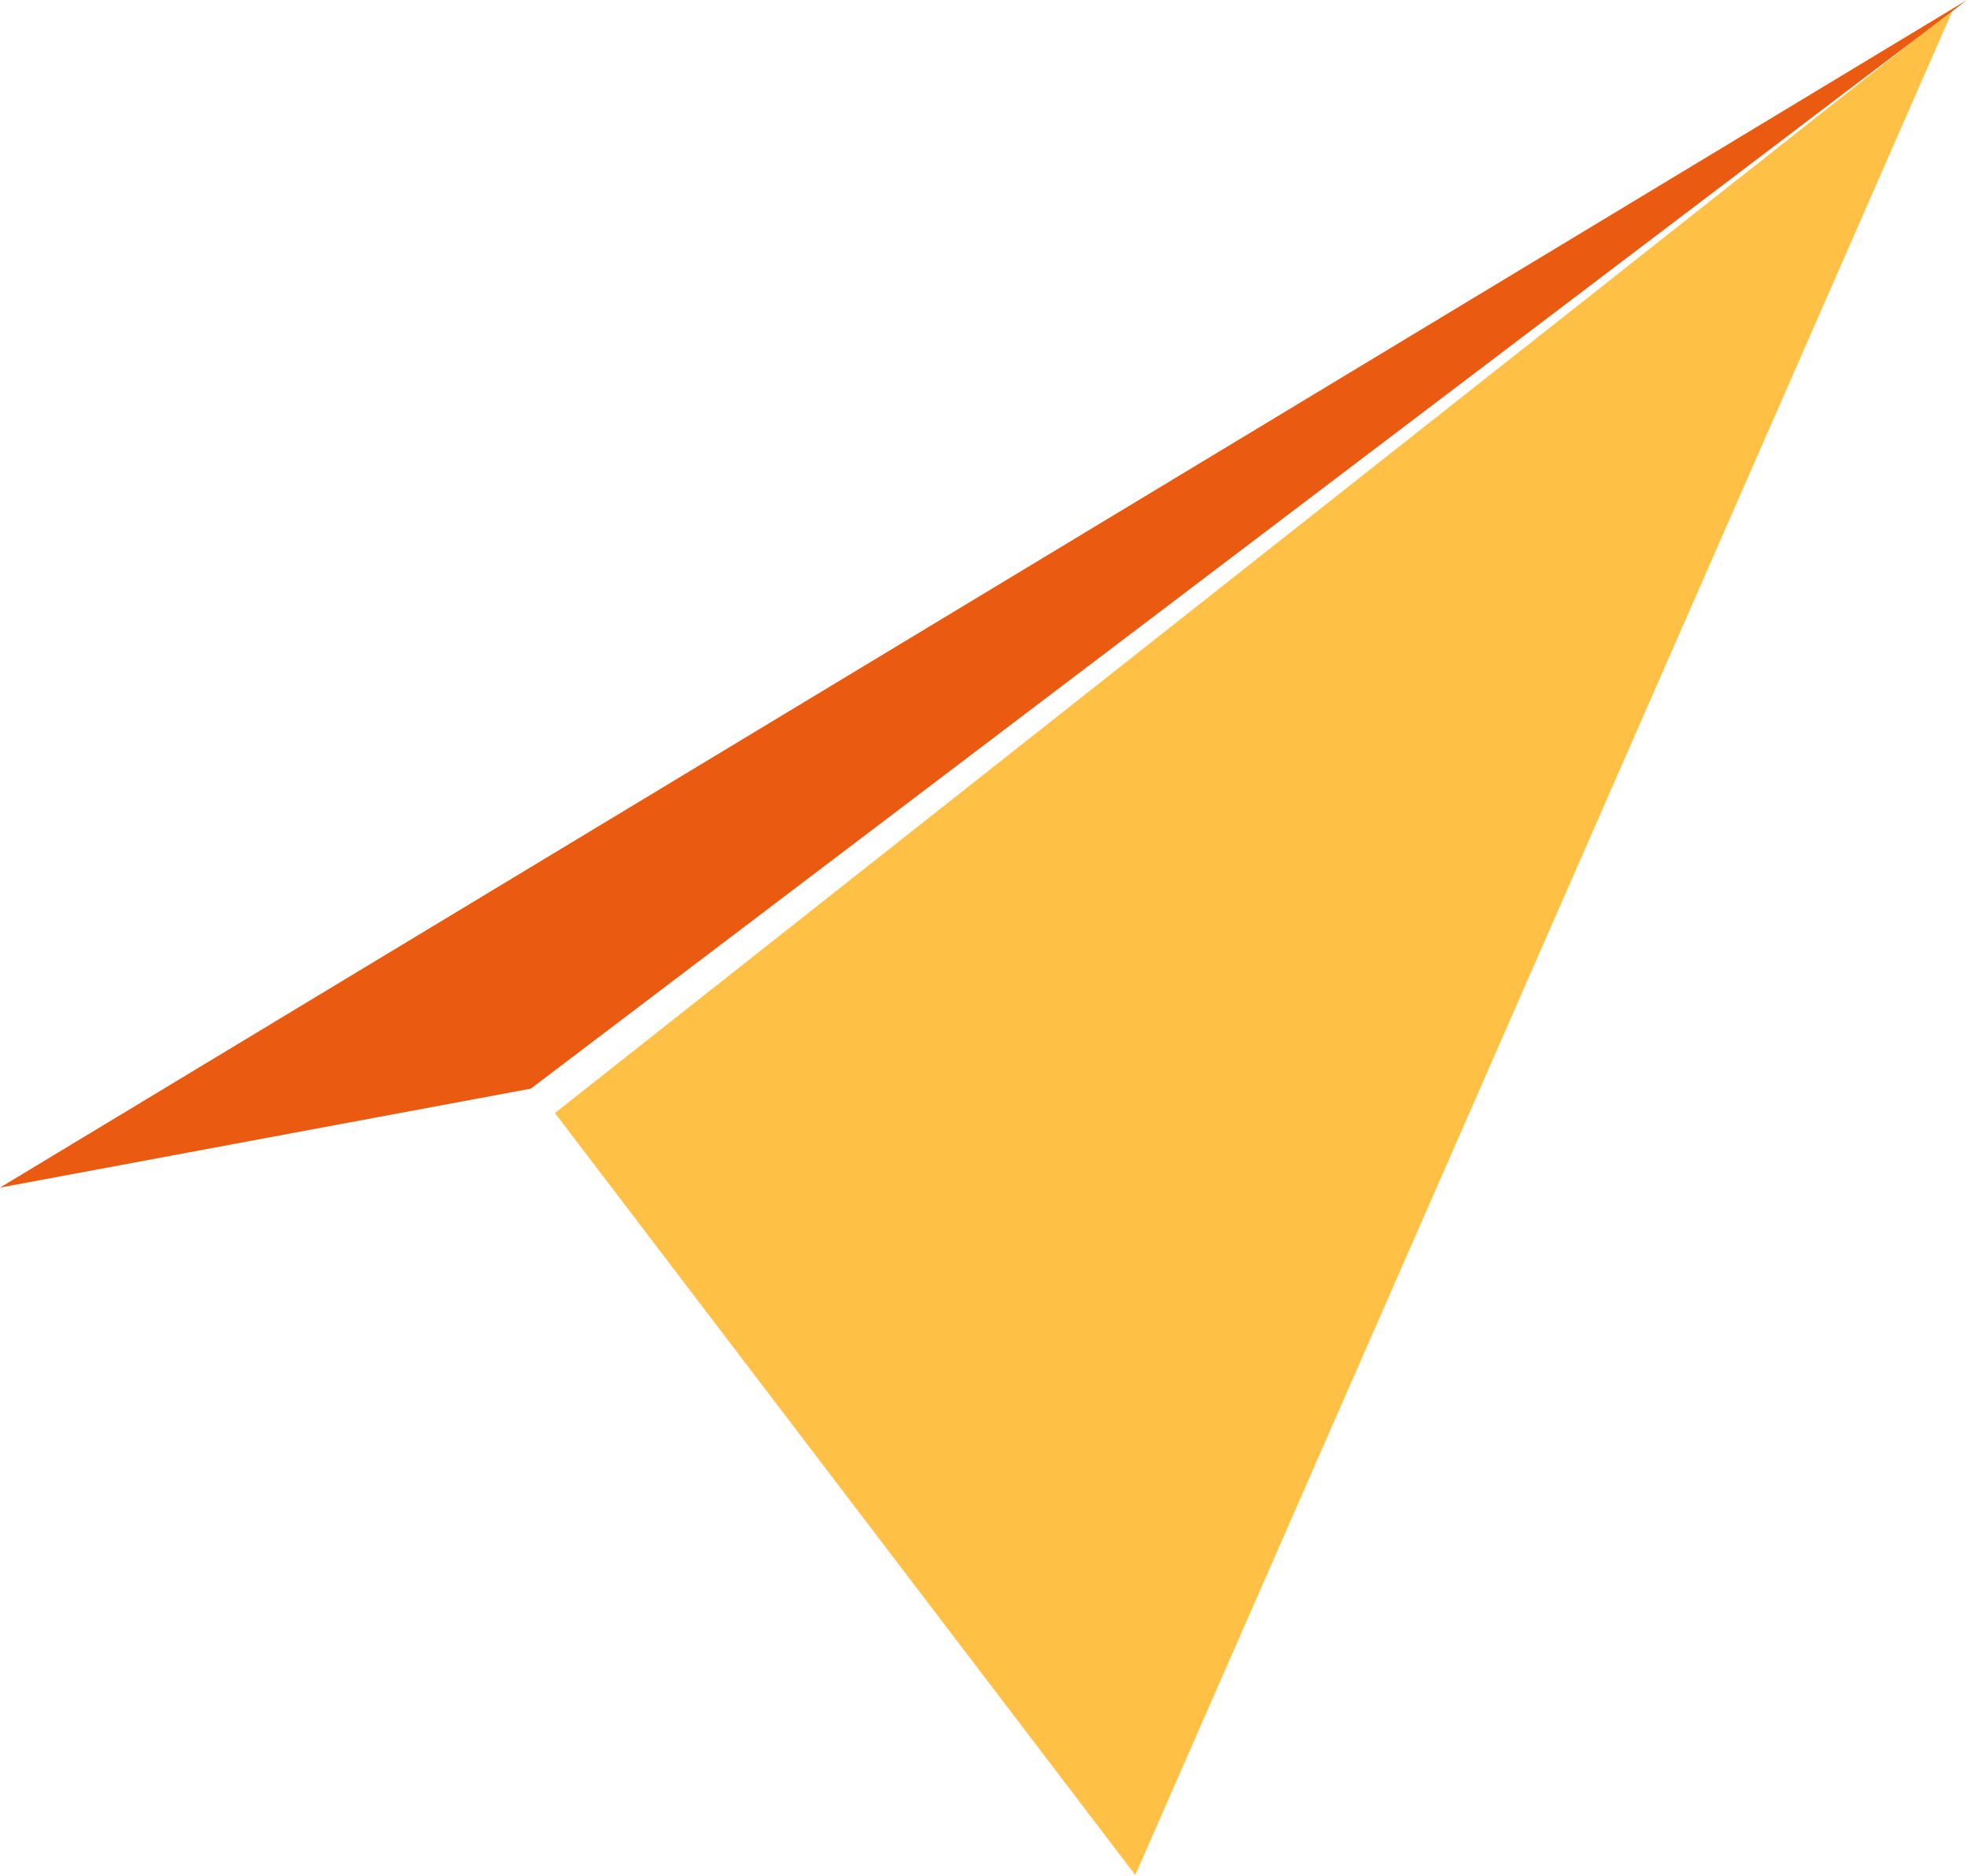
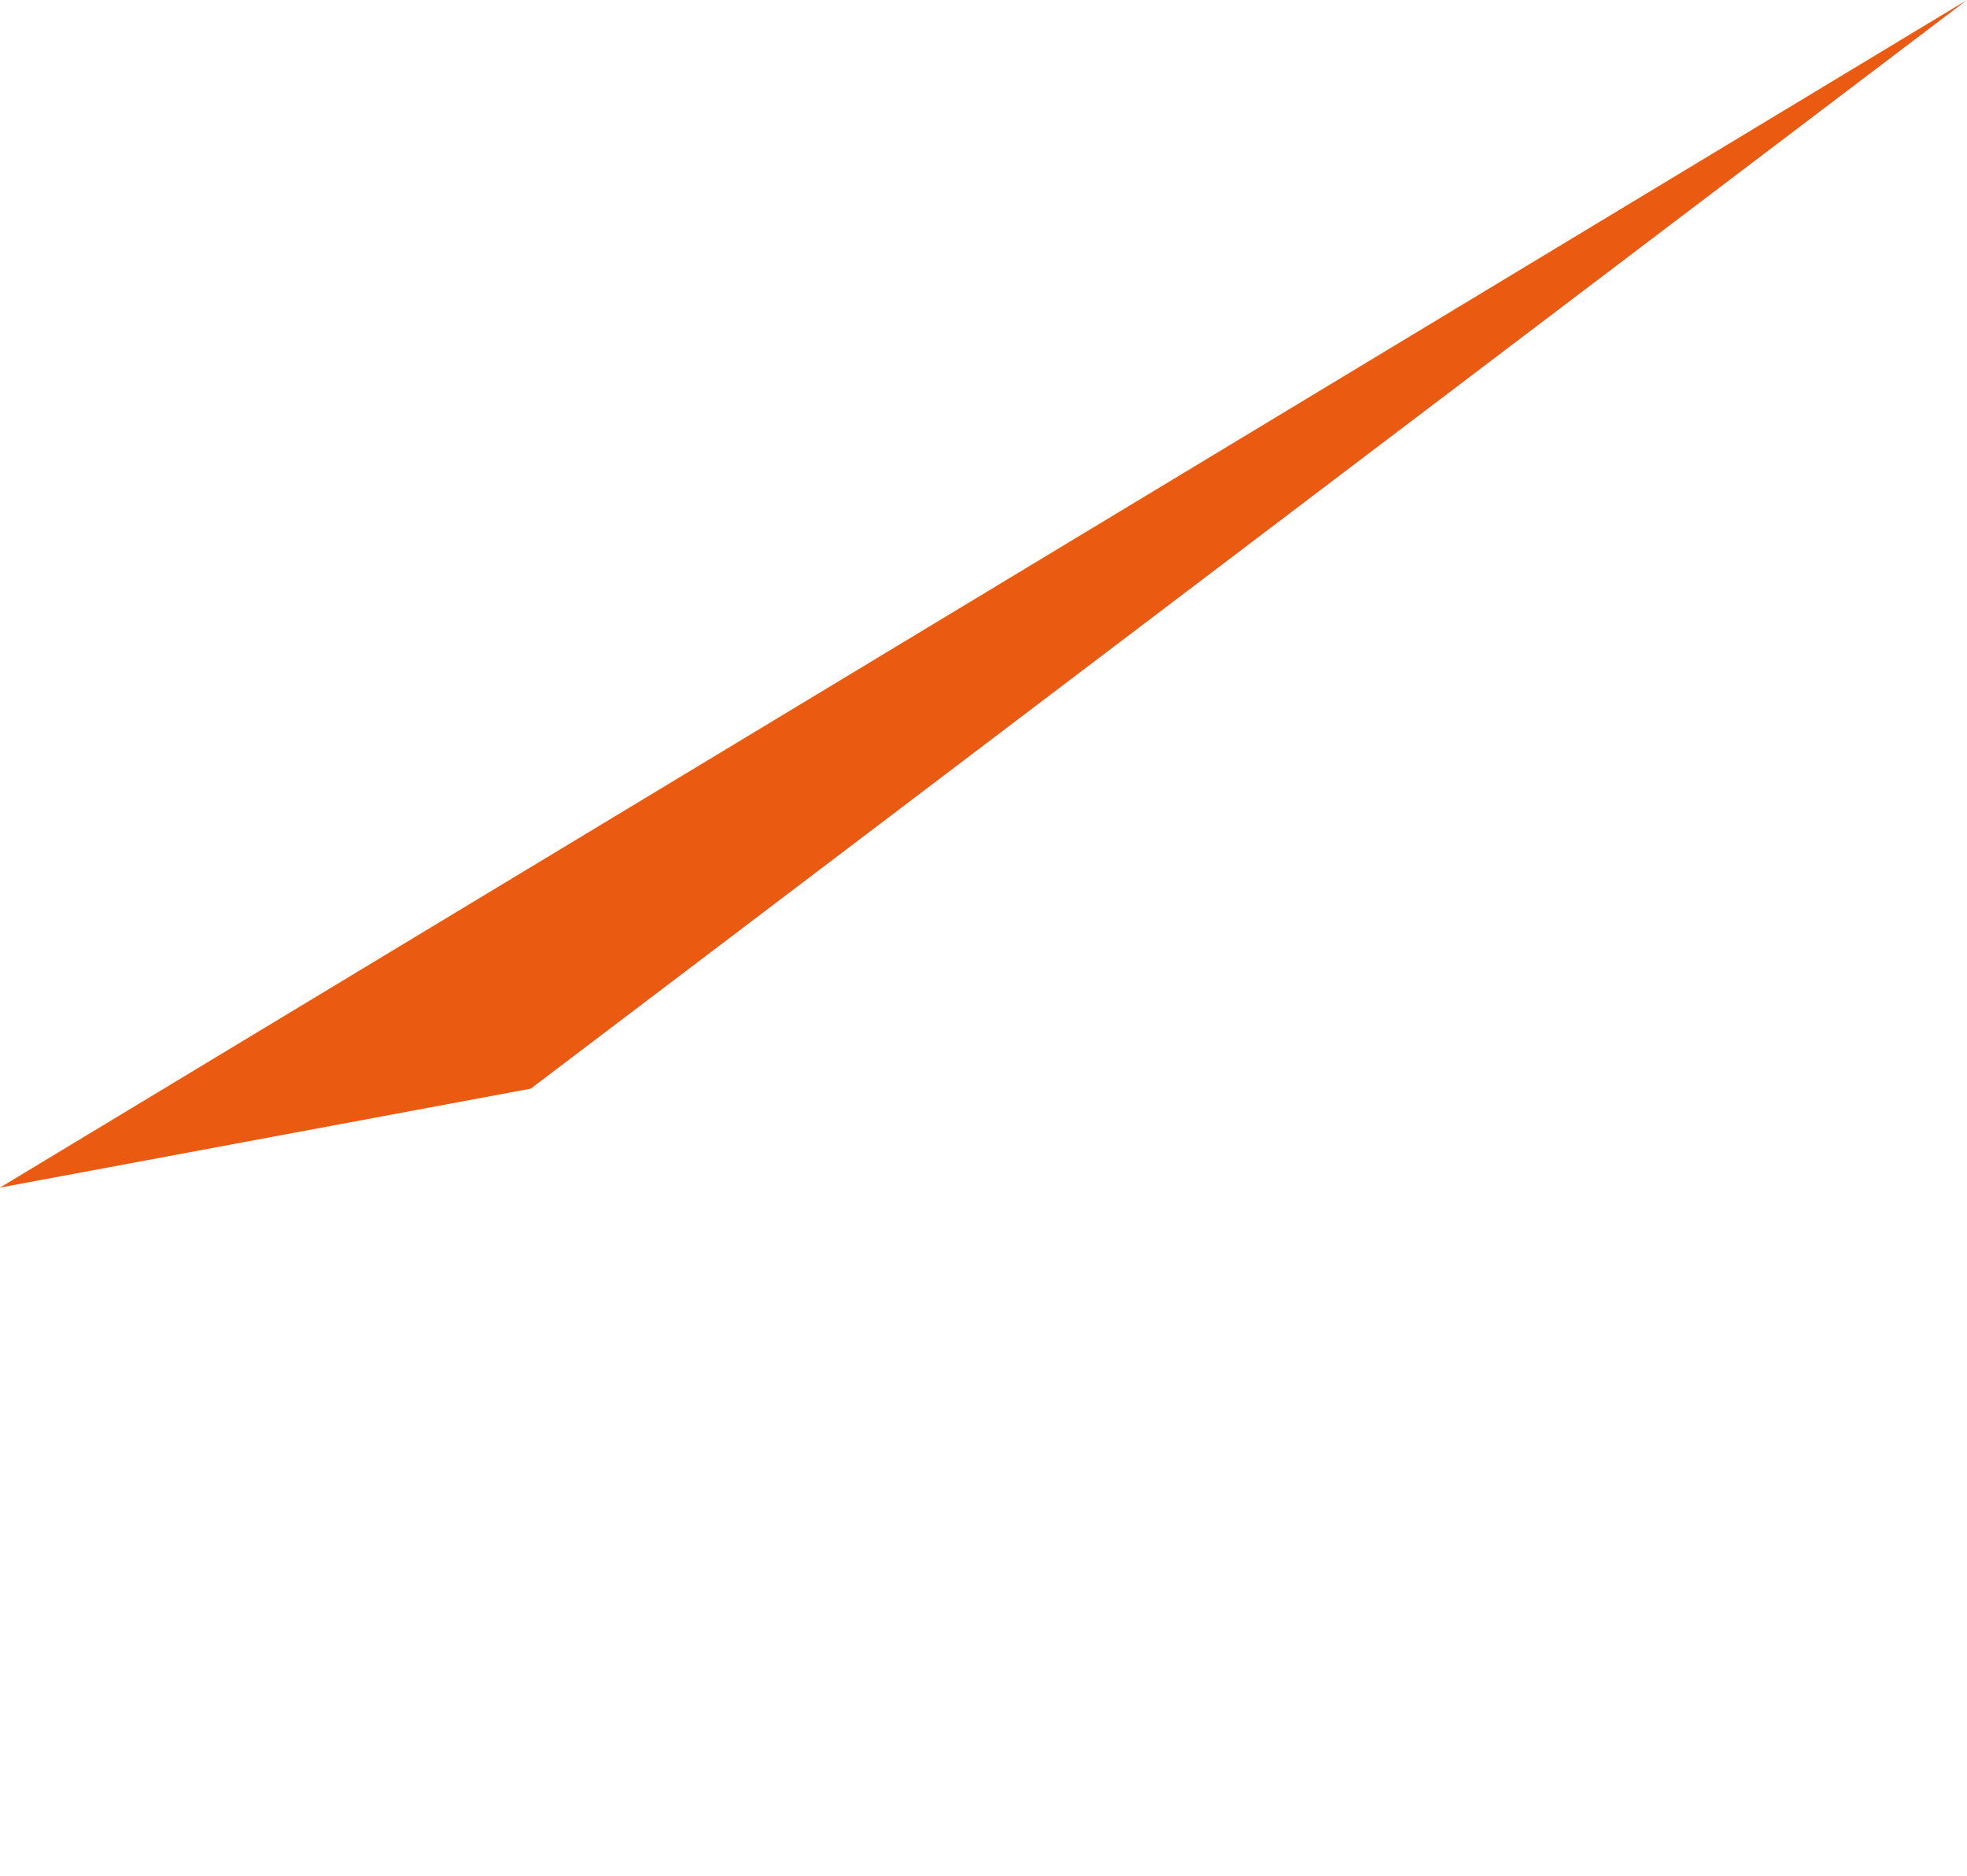
<svg xmlns="http://www.w3.org/2000/svg" width="602" height="574" viewBox="0 0 602 574" fill="none">
-   <path d="M597.77 2.813L347.449 573.767L169.833 340.586L597.77 2.813Z" fill="#FFC145" />
  <path d="M602 0L162.464 333.129L0 363.413L602 0Z" fill="#EA5A11" />
</svg>